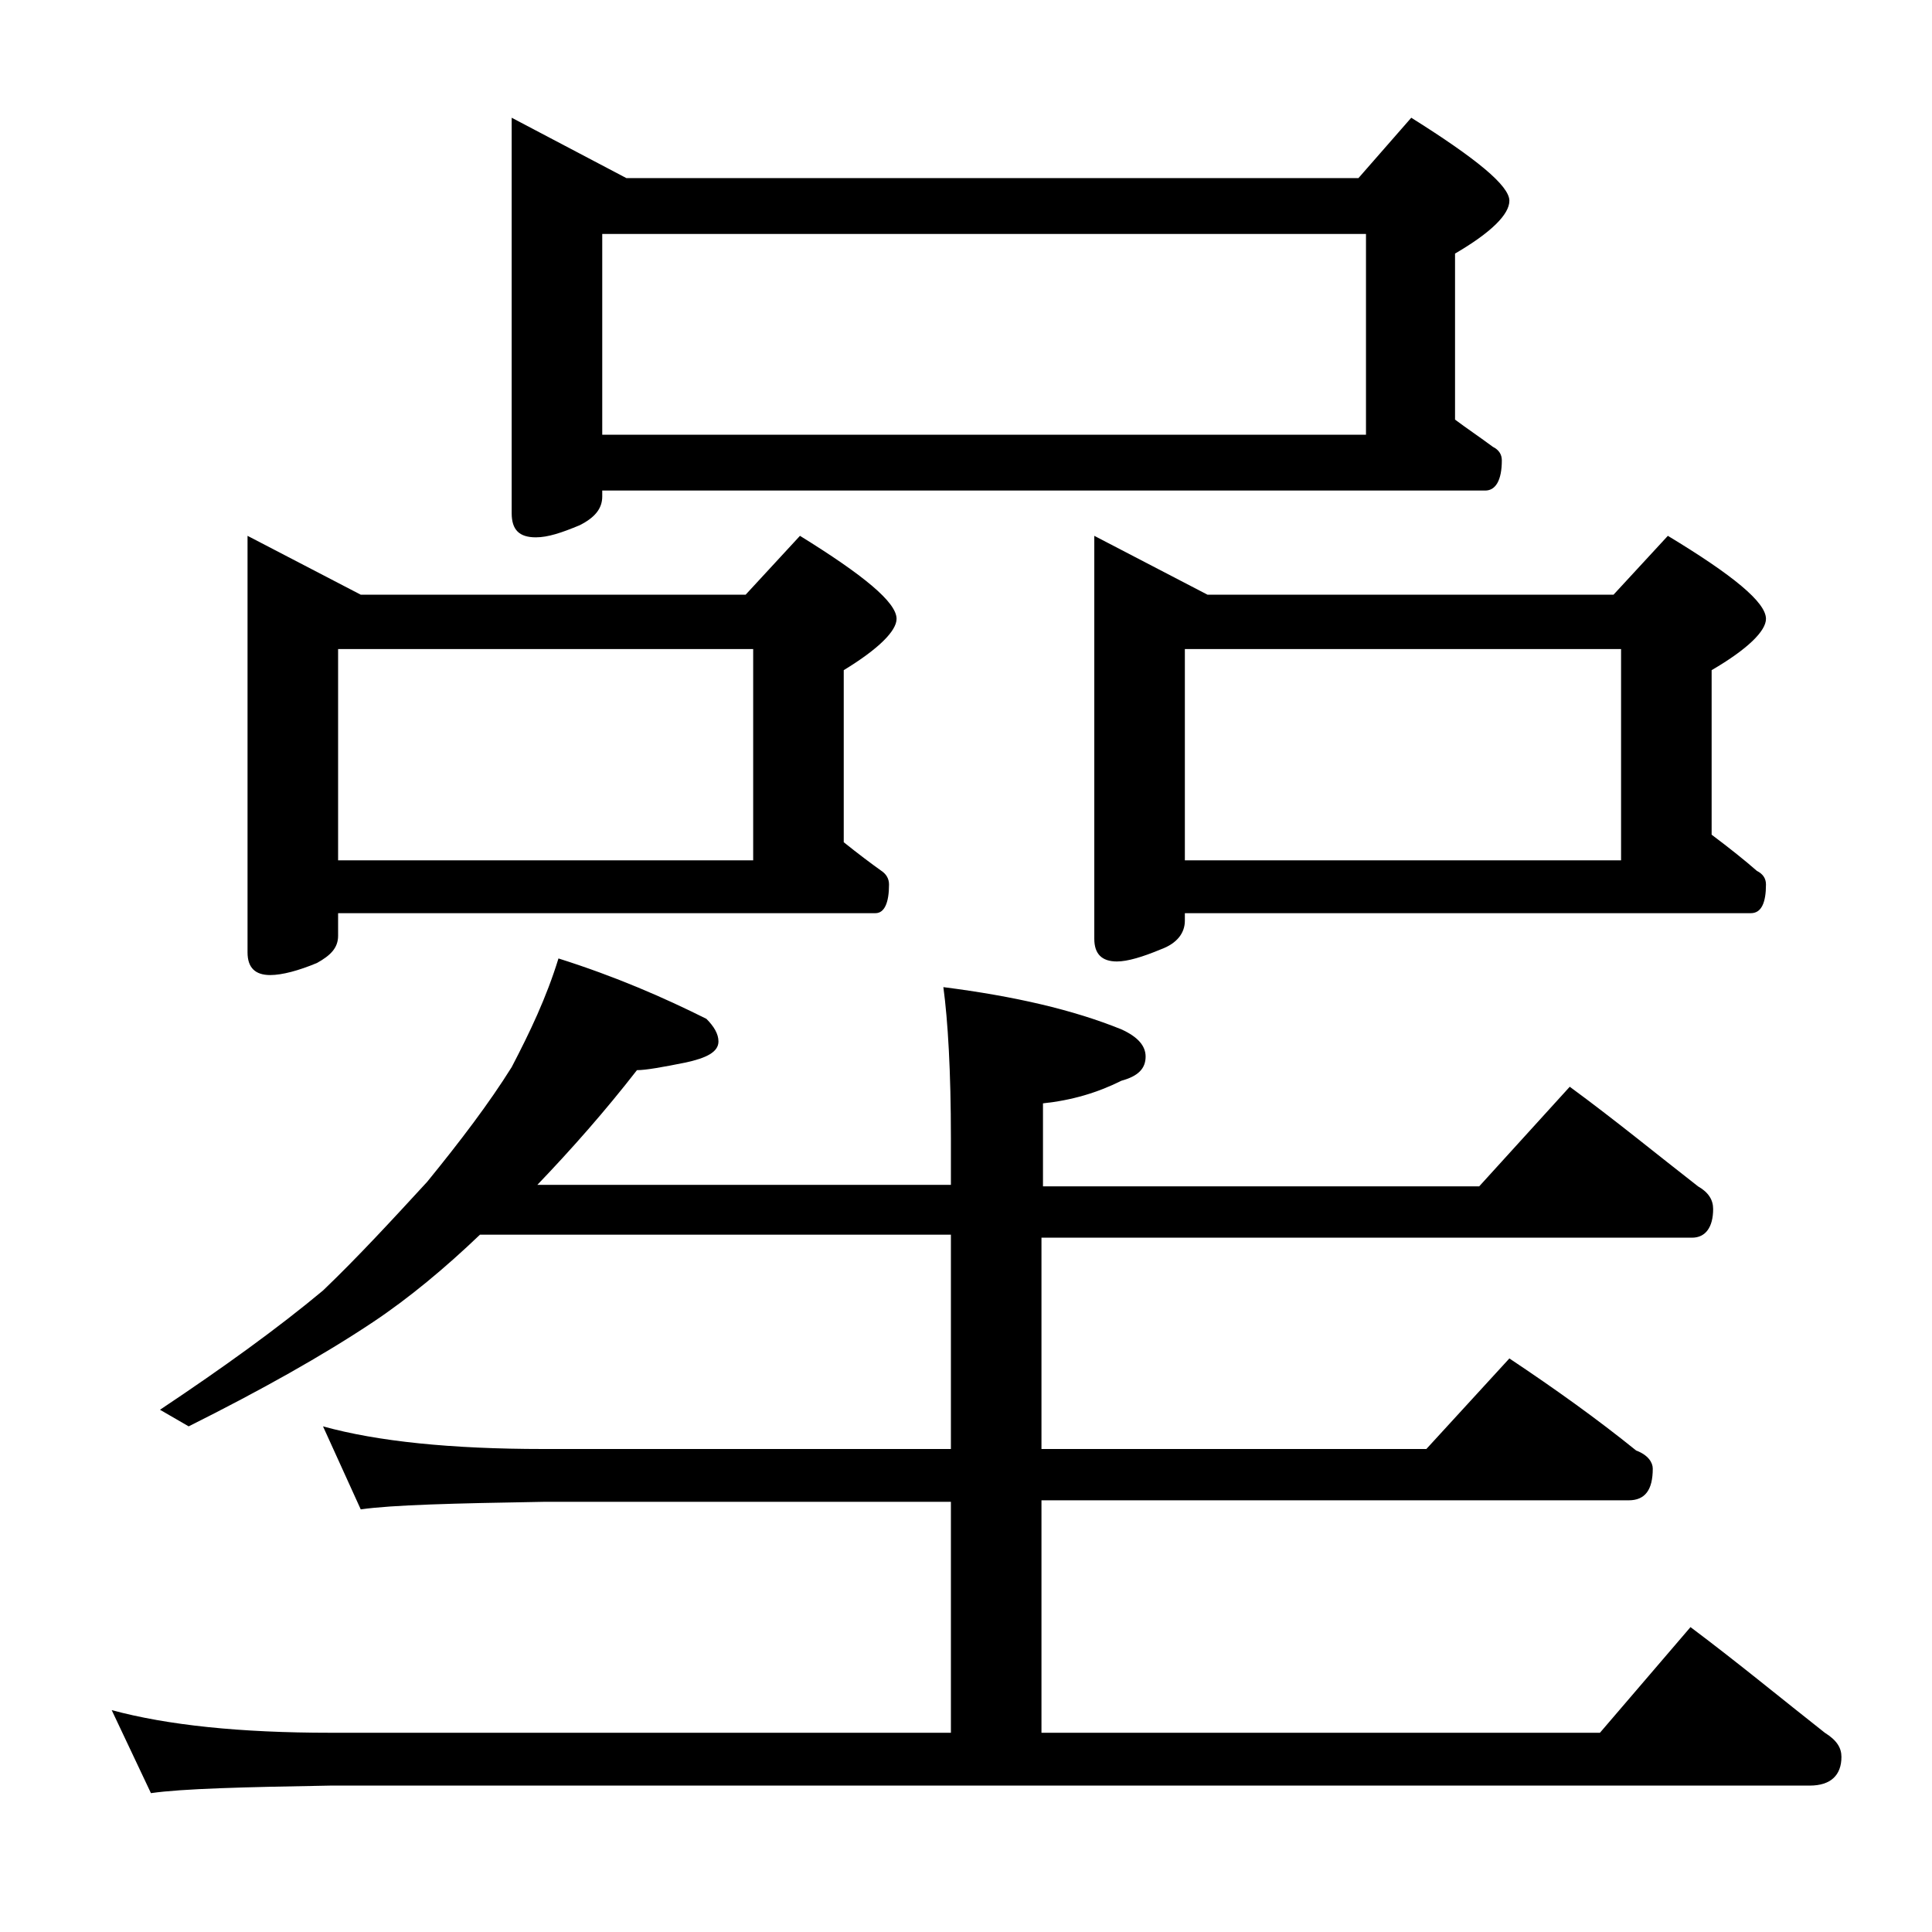
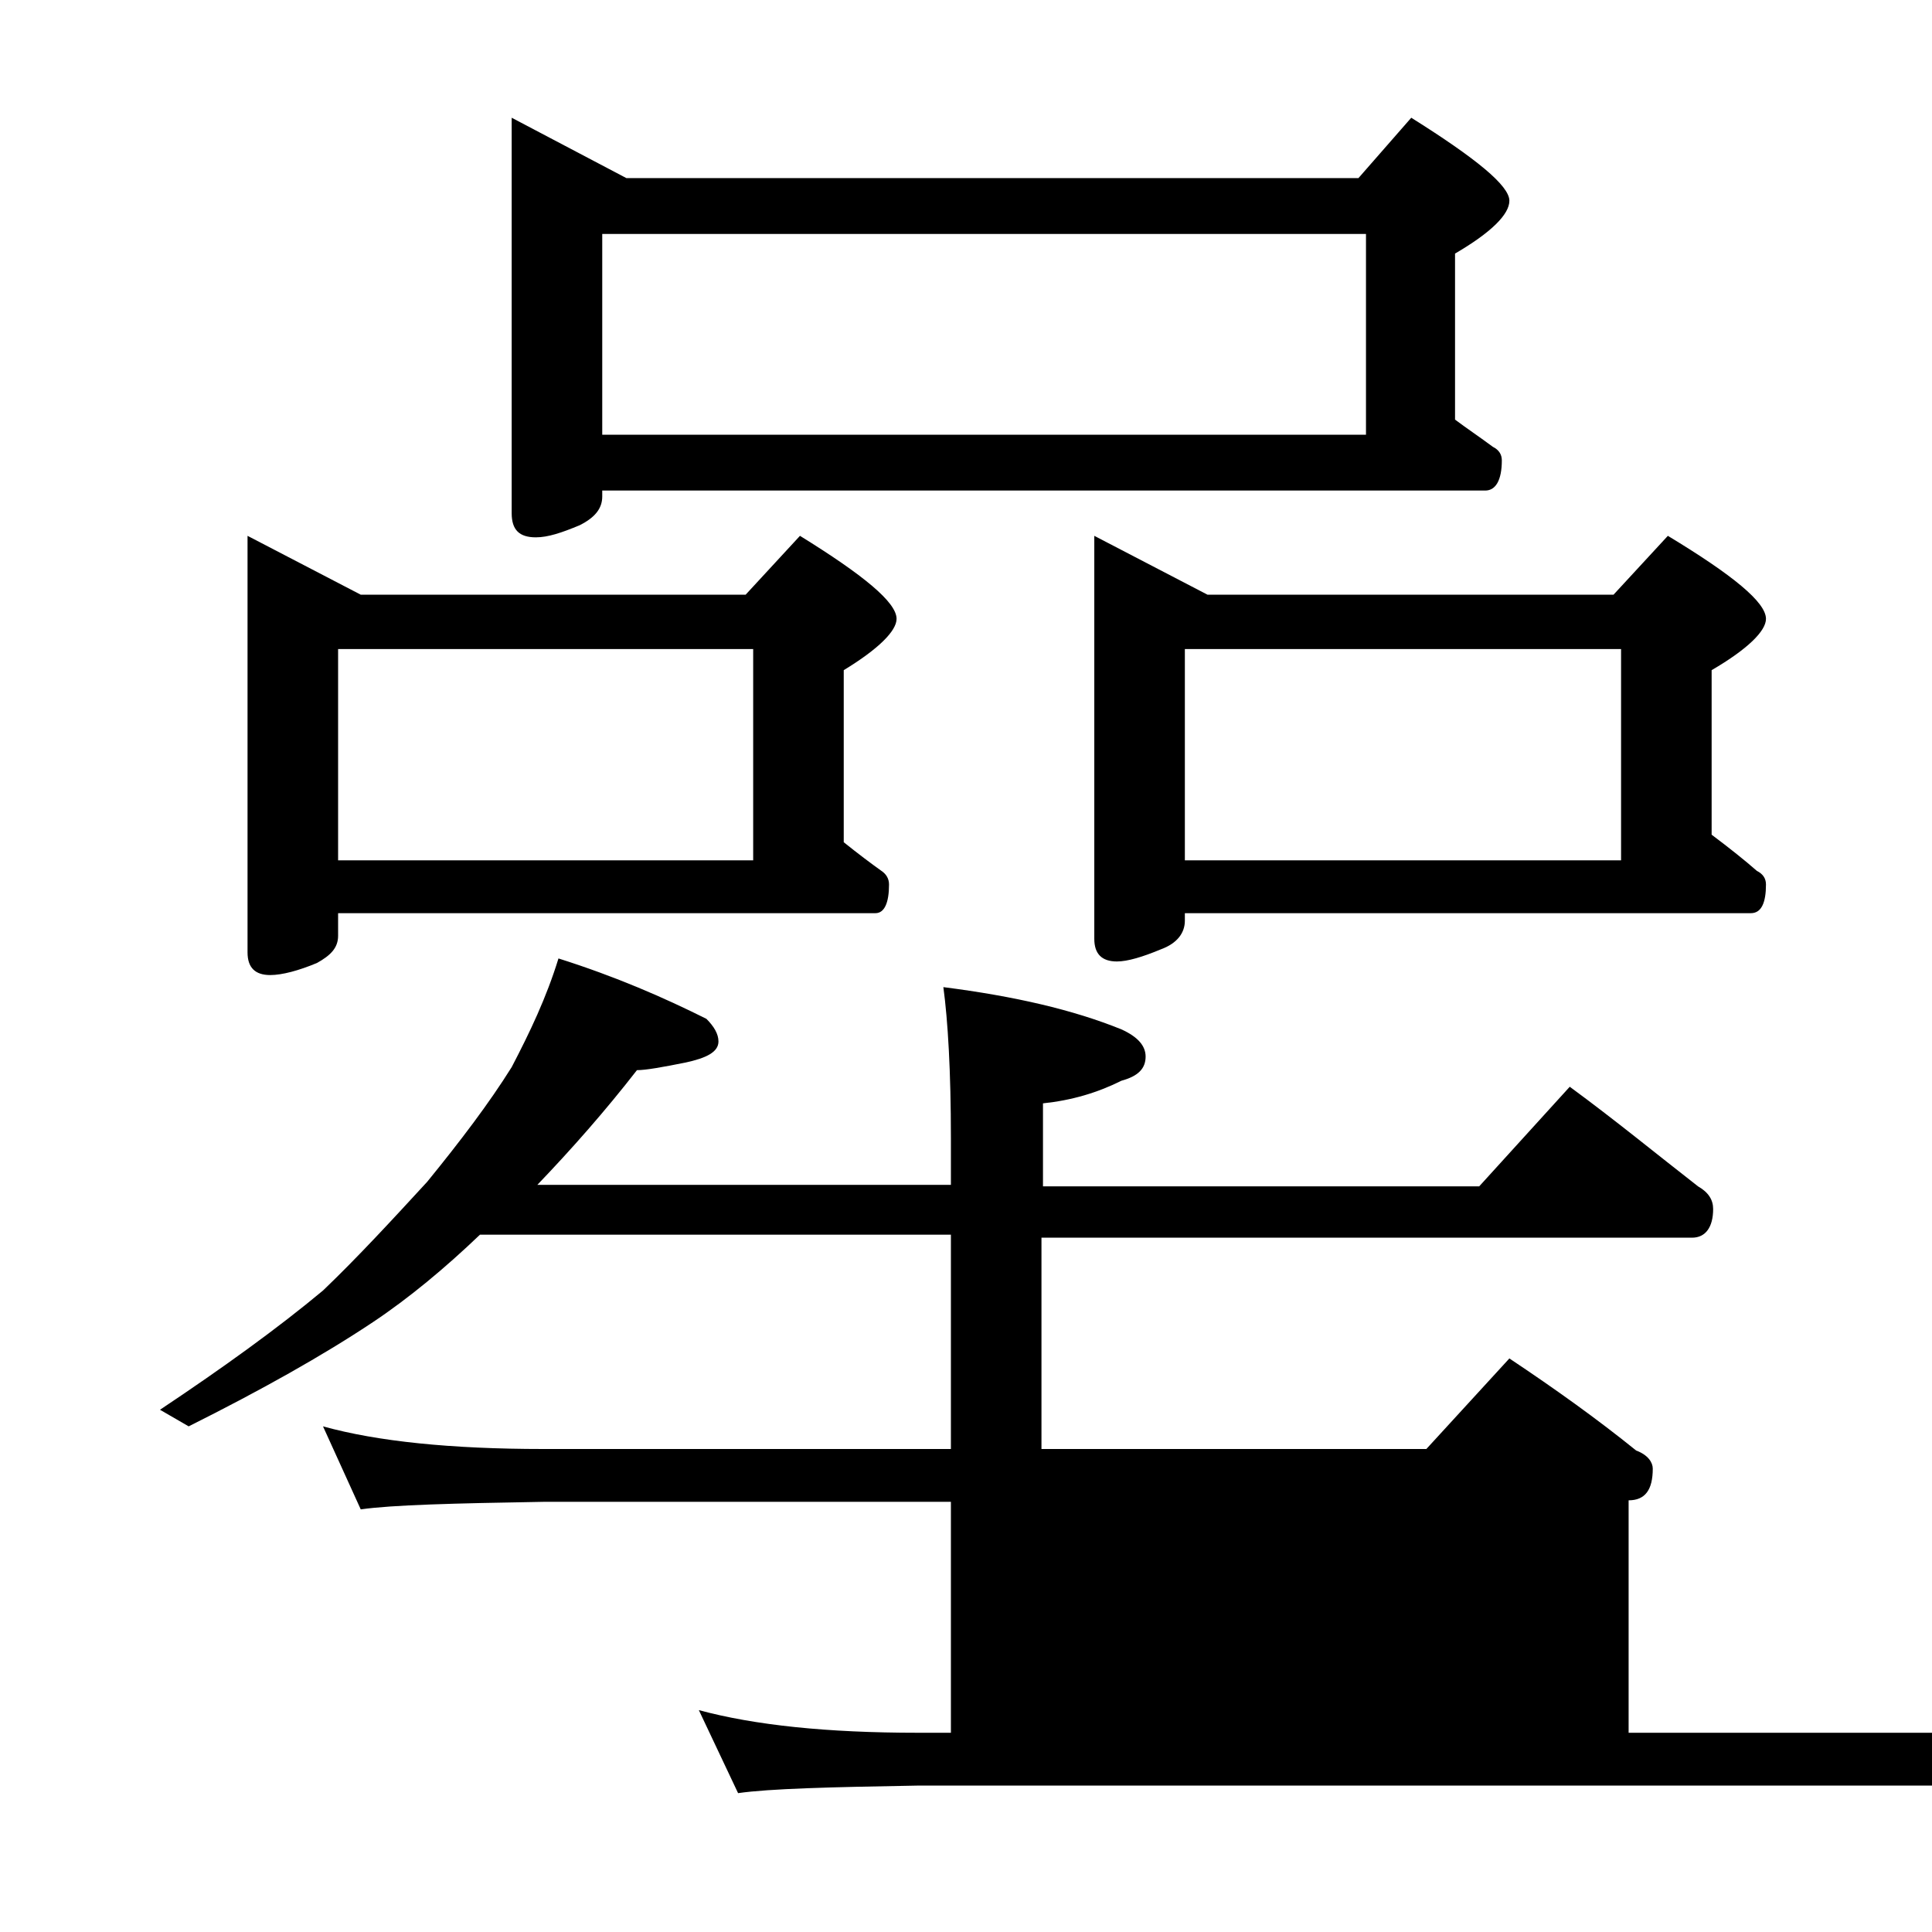
<svg xmlns="http://www.w3.org/2000/svg" version="1.1" id="Layer_1" x="0px" y="0px" viewBox="0 0 128 128" enable-background="new 0 0 128 128" xml:space="preserve">
-   <path d="M37,63.5c3.8,1.2,7,2.6,9.8,4c0.5,0.5,0.8,1,0.8,1.5c0,0.7-0.8,1.1-2.2,1.4c-1.5,0.3-2.6,0.5-3.2,0.5  c-2.1,2.7-4.3,5.2-6.6,7.6H63v-3.1c0-4.4-0.2-7.8-0.5-10c4.7,0.6,8.6,1.5,11.8,2.8c1.1,0.5,1.6,1.1,1.6,1.8c0,0.8-0.5,1.3-1.6,1.6  c-1.6,0.8-3.3,1.3-5.2,1.5v5.5h28.9l6-6.6c3,2.2,5.8,4.5,8.5,6.6c0.7,0.4,1,0.9,1,1.5c0,1.2-0.5,1.9-1.4,1.9H69V96h25.5l5.5-6  c3,2,5.8,4,8.4,6.1c0.8,0.3,1.1,0.8,1.1,1.2c0,1.4-0.5,2.1-1.6,2.1H69v15.4h37l6-7c3.2,2.4,6.1,4.8,8.9,7c0.8,0.5,1.1,1,1.1,1.6  c0,1.2-0.7,1.9-2.1,1.9h-98c-5.8,0.1-9.8,0.2-11.9,0.5l-2.6-5.5c3.7,1,8.5,1.5,14.5,1.5H63V99.5H36c-5.9,0.1-10,0.2-12.1,0.5  l-2.5-5.5C25,95.5,29.9,96,36,96h27V81.8H31.8c-2.3,2.2-4.7,4.2-7.1,5.8c-3.3,2.2-7.4,4.5-12.2,6.9l-1.9-1.1  c4.2-2.8,7.8-5.4,10.8-7.9c2.3-2.2,4.6-4.7,6.9-7.2c2.2-2.7,4.1-5.2,5.6-7.6C35.1,68.4,36.2,66.1,37,63.5z M16.4,35.5l7.5,3.9h25.5  l3.6-3.9c4.2,2.6,6.4,4.4,6.4,5.5c0,0.8-1.2,2-3.5,3.4v11.4c1,0.8,1.8,1.4,2.5,1.9c0.3,0.2,0.5,0.5,0.5,0.9c0,1.2-0.3,1.9-0.9,1.9  H22.4V62c0,0.8-0.5,1.3-1.4,1.8c-1.2,0.5-2.3,0.8-3.1,0.8c-1,0-1.5-0.5-1.5-1.5V35.5z M22.4,57h27.5V43H22.4V57z M33.9,7.8l7.6,4H90  l3.5-4c4.3,2.7,6.5,4.5,6.5,5.5c0,0.9-1.2,2.1-3.6,3.5v11c0.8,0.6,1.7,1.2,2.5,1.8c0.4,0.2,0.6,0.5,0.6,0.9c0,1.3-0.4,2-1.1,2H39.9  v0.4c0,0.8-0.5,1.4-1.5,1.9c-1.2,0.5-2.1,0.8-2.9,0.8c-1.1,0-1.6-0.5-1.6-1.6V7.8z M39.9,28.8h50.6V15.5H39.9V28.8z M72.5,35.5  l7.5,3.9h26.9l3.6-3.9c4.3,2.6,6.5,4.4,6.5,5.5c0,0.8-1.2,2-3.6,3.4v10.9c1.2,0.9,2.2,1.7,3,2.4c0.4,0.2,0.6,0.5,0.6,0.9  c0,1.2-0.3,1.9-1,1.9H78.5v0.5c0,0.8-0.5,1.5-1.6,1.9c-1.2,0.5-2.2,0.8-2.9,0.8c-1,0-1.5-0.5-1.5-1.5V35.5z M78.5,57h28.9V43H78.5  V57z" />
+   <path d="M37,63.5c3.8,1.2,7,2.6,9.8,4c0.5,0.5,0.8,1,0.8,1.5c0,0.7-0.8,1.1-2.2,1.4c-1.5,0.3-2.6,0.5-3.2,0.5  c-2.1,2.7-4.3,5.2-6.6,7.6H63v-3.1c0-4.4-0.2-7.8-0.5-10c4.7,0.6,8.6,1.5,11.8,2.8c1.1,0.5,1.6,1.1,1.6,1.8c0,0.8-0.5,1.3-1.6,1.6  c-1.6,0.8-3.3,1.3-5.2,1.5v5.5h28.9l6-6.6c3,2.2,5.8,4.5,8.5,6.6c0.7,0.4,1,0.9,1,1.5c0,1.2-0.5,1.9-1.4,1.9H69V96h25.5l5.5-6  c3,2,5.8,4,8.4,6.1c0.8,0.3,1.1,0.8,1.1,1.2c0,1.4-0.5,2.1-1.6,2.1v15.4h37l6-7c3.2,2.4,6.1,4.8,8.9,7c0.8,0.5,1.1,1,1.1,1.6  c0,1.2-0.7,1.9-2.1,1.9h-98c-5.8,0.1-9.8,0.2-11.9,0.5l-2.6-5.5c3.7,1,8.5,1.5,14.5,1.5H63V99.5H36c-5.9,0.1-10,0.2-12.1,0.5  l-2.5-5.5C25,95.5,29.9,96,36,96h27V81.8H31.8c-2.3,2.2-4.7,4.2-7.1,5.8c-3.3,2.2-7.4,4.5-12.2,6.9l-1.9-1.1  c4.2-2.8,7.8-5.4,10.8-7.9c2.3-2.2,4.6-4.7,6.9-7.2c2.2-2.7,4.1-5.2,5.6-7.6C35.1,68.4,36.2,66.1,37,63.5z M16.4,35.5l7.5,3.9h25.5  l3.6-3.9c4.2,2.6,6.4,4.4,6.4,5.5c0,0.8-1.2,2-3.5,3.4v11.4c1,0.8,1.8,1.4,2.5,1.9c0.3,0.2,0.5,0.5,0.5,0.9c0,1.2-0.3,1.9-0.9,1.9  H22.4V62c0,0.8-0.5,1.3-1.4,1.8c-1.2,0.5-2.3,0.8-3.1,0.8c-1,0-1.5-0.5-1.5-1.5V35.5z M22.4,57h27.5V43H22.4V57z M33.9,7.8l7.6,4H90  l3.5-4c4.3,2.7,6.5,4.5,6.5,5.5c0,0.9-1.2,2.1-3.6,3.5v11c0.8,0.6,1.7,1.2,2.5,1.8c0.4,0.2,0.6,0.5,0.6,0.9c0,1.3-0.4,2-1.1,2H39.9  v0.4c0,0.8-0.5,1.4-1.5,1.9c-1.2,0.5-2.1,0.8-2.9,0.8c-1.1,0-1.6-0.5-1.6-1.6V7.8z M39.9,28.8h50.6V15.5H39.9V28.8z M72.5,35.5  l7.5,3.9h26.9l3.6-3.9c4.3,2.6,6.5,4.4,6.5,5.5c0,0.8-1.2,2-3.6,3.4v10.9c1.2,0.9,2.2,1.7,3,2.4c0.4,0.2,0.6,0.5,0.6,0.9  c0,1.2-0.3,1.9-1,1.9H78.5v0.5c0,0.8-0.5,1.5-1.6,1.9c-1.2,0.5-2.2,0.8-2.9,0.8c-1,0-1.5-0.5-1.5-1.5V35.5z M78.5,57h28.9V43H78.5  V57z" />
</svg>